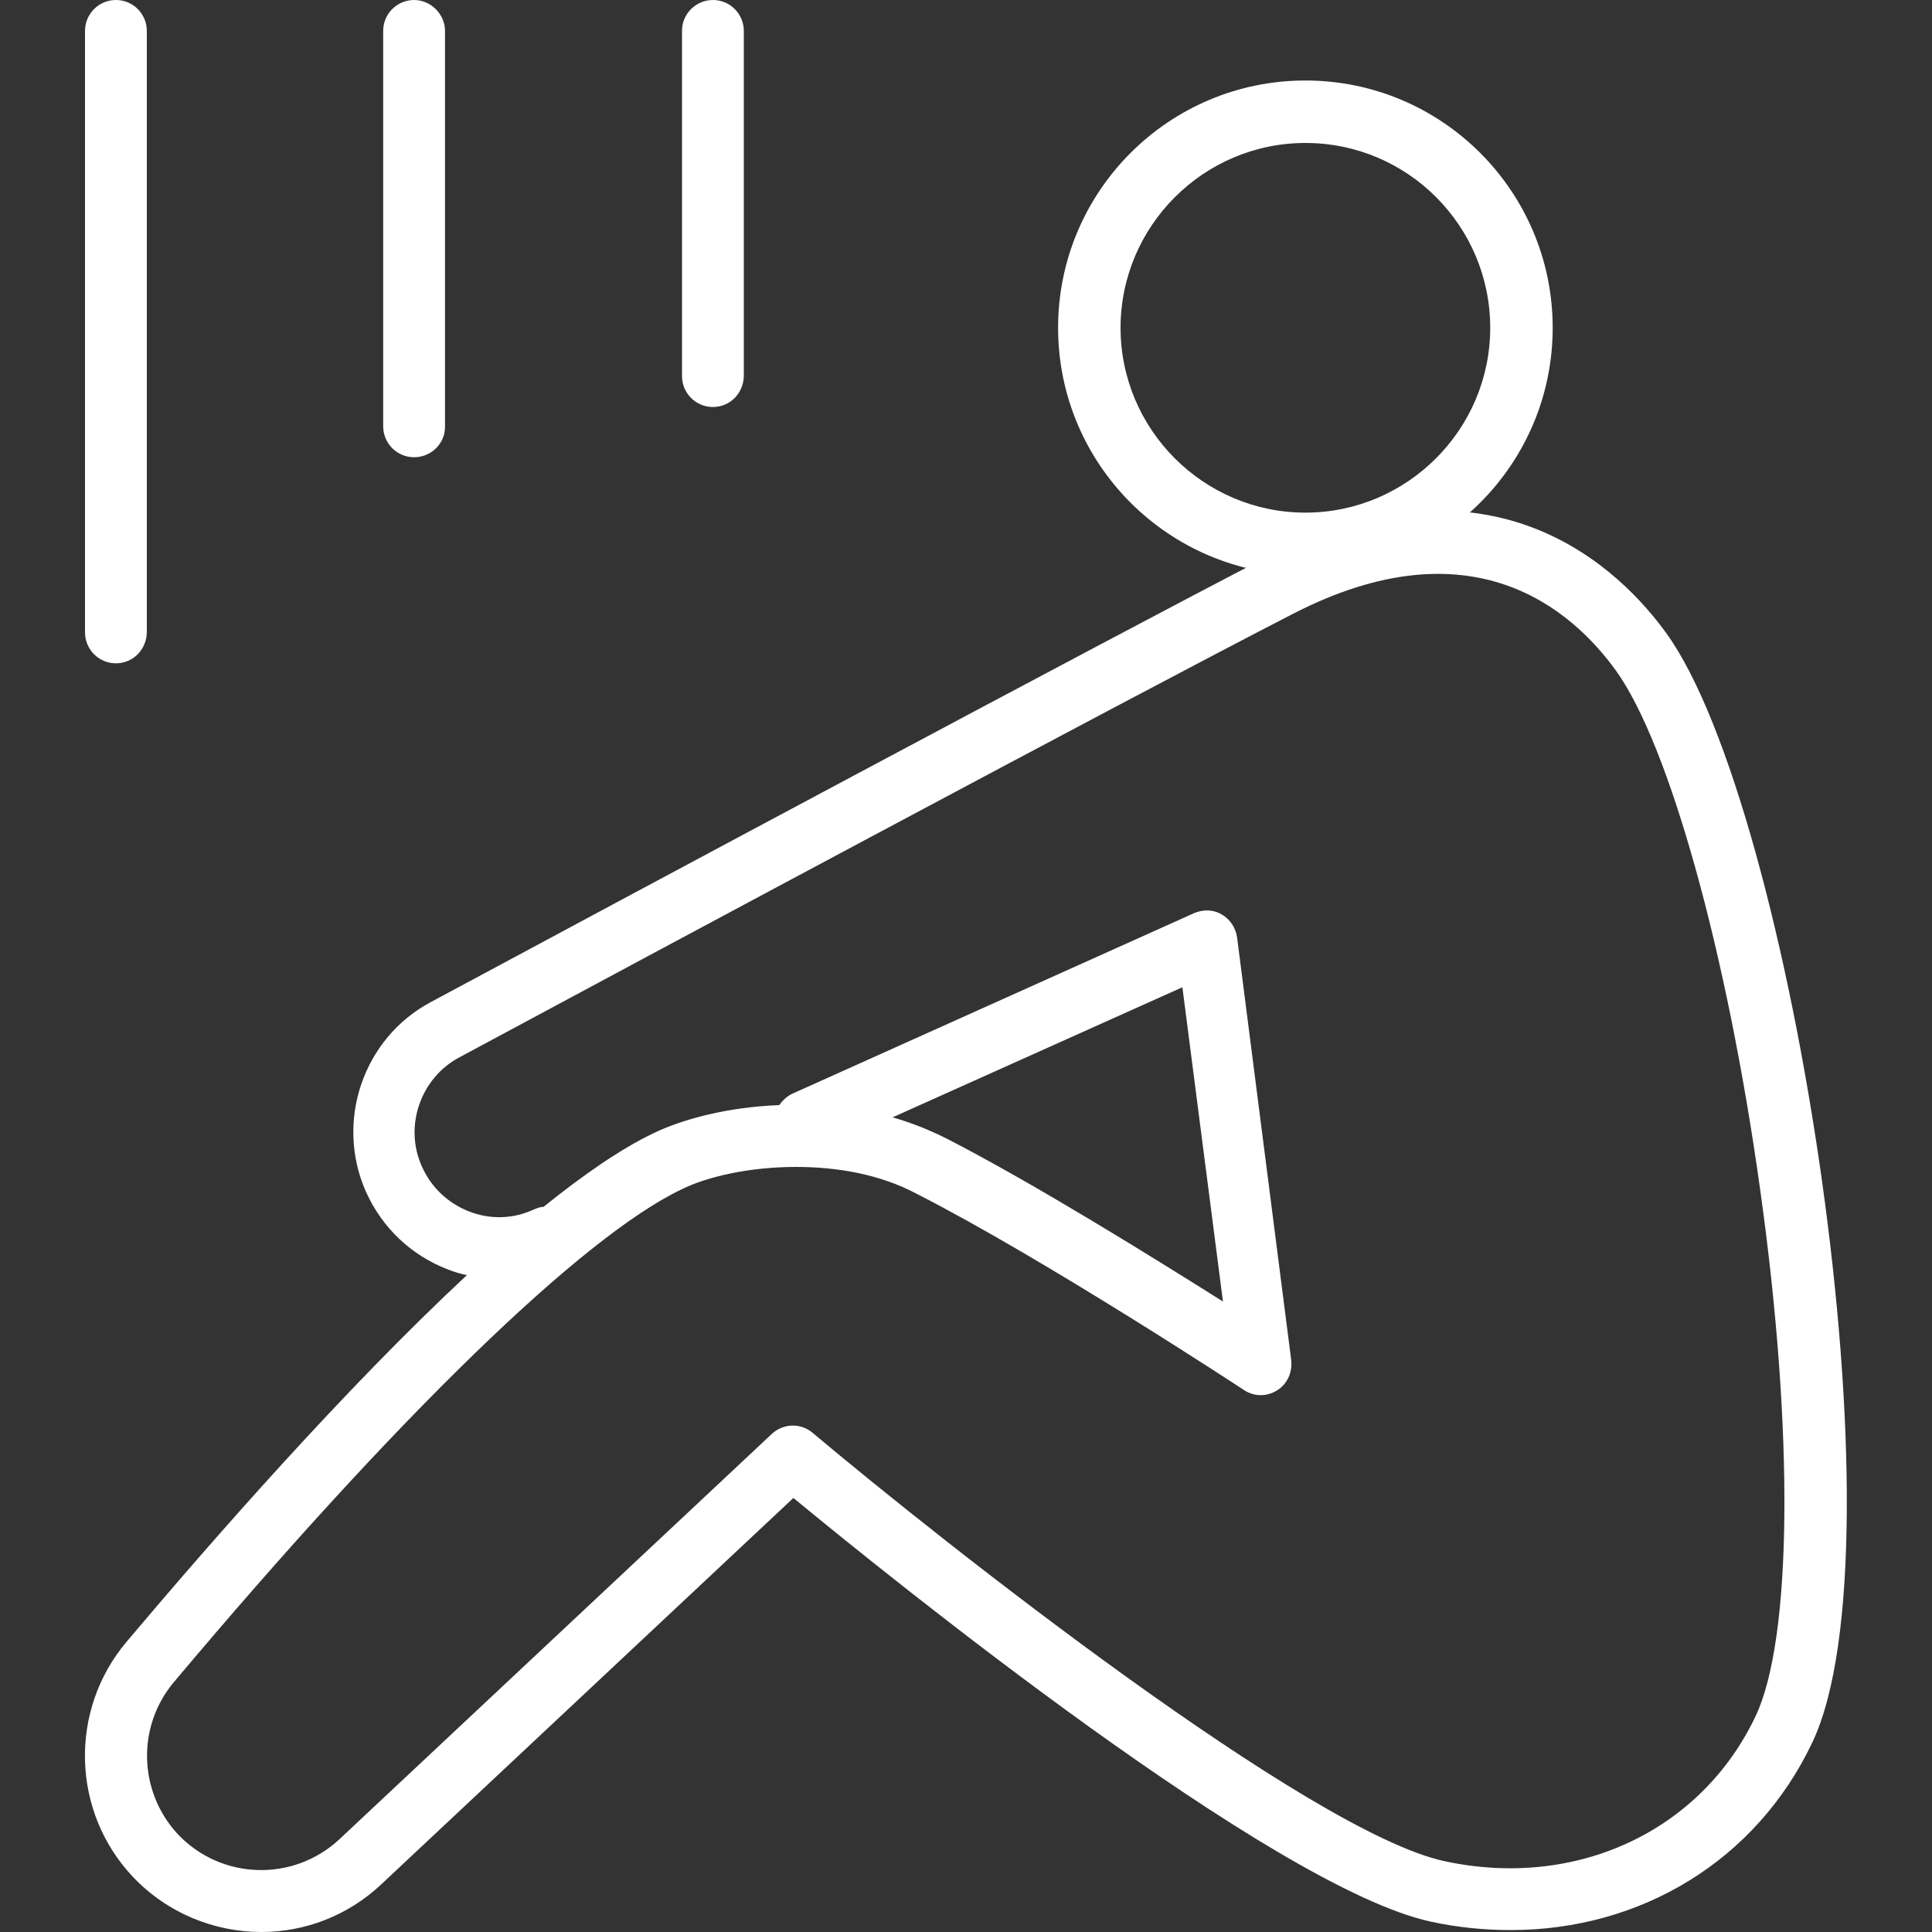
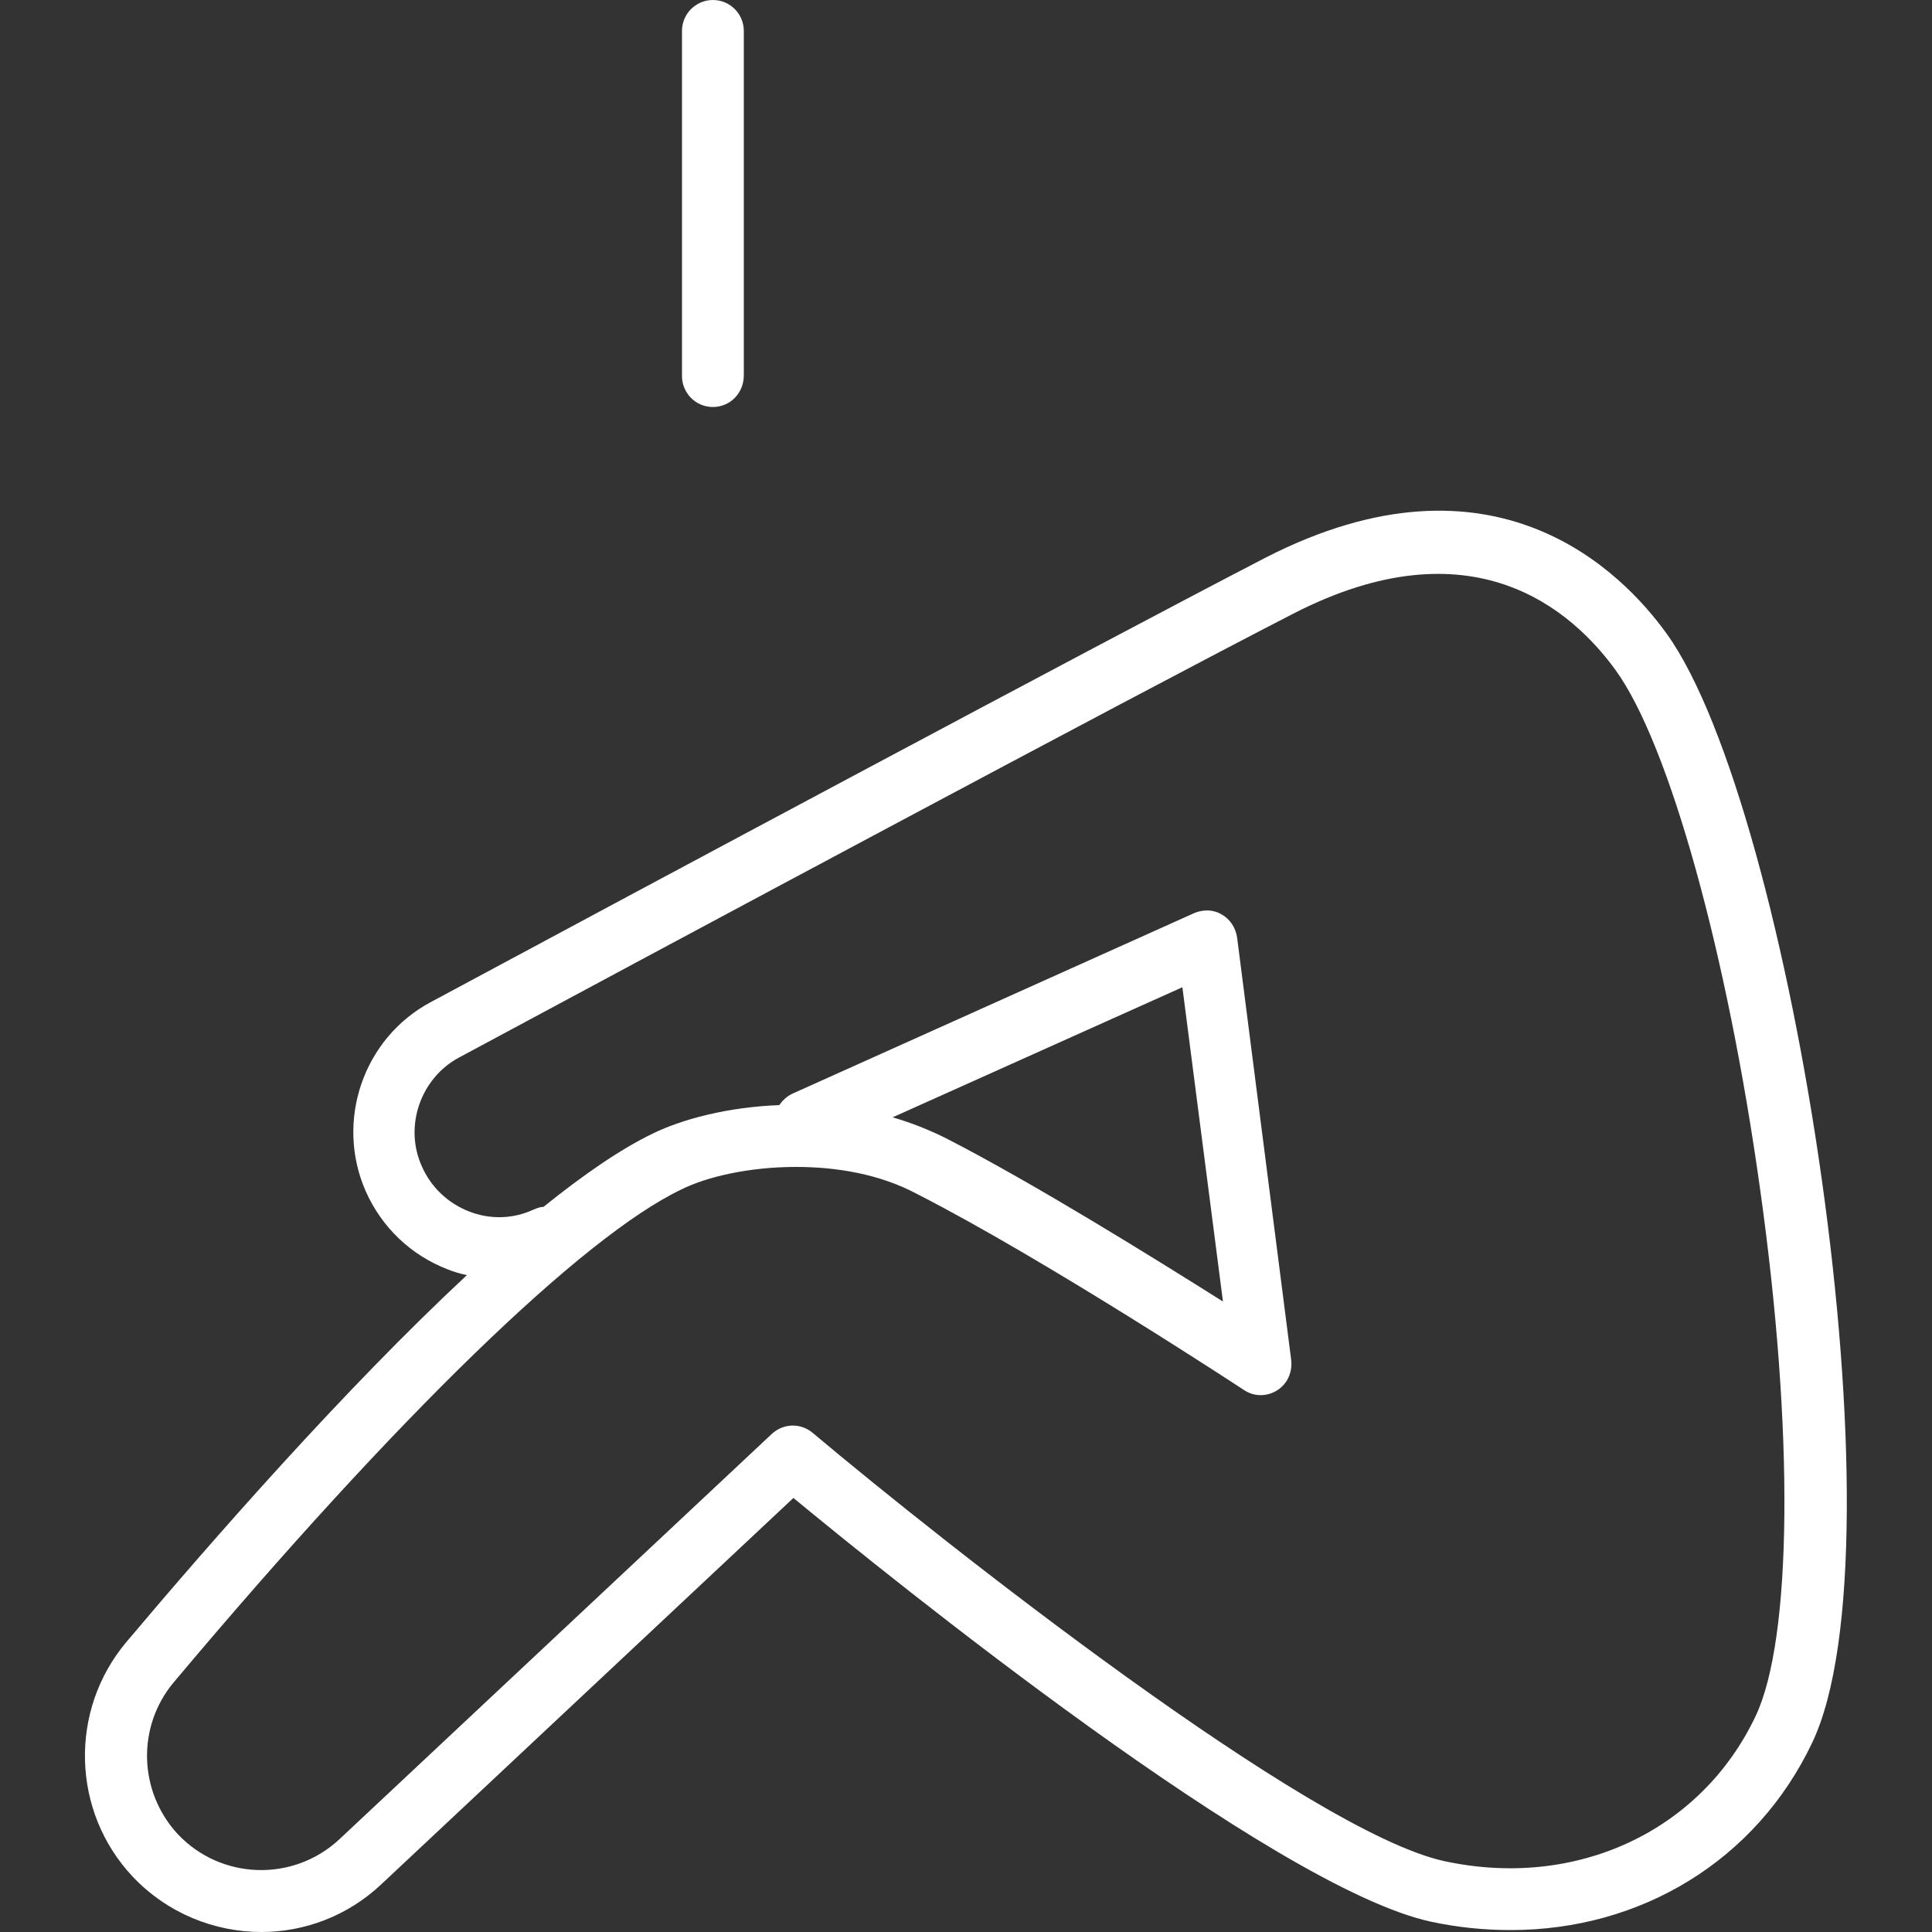
<svg xmlns="http://www.w3.org/2000/svg" version="1.1" id="レイヤー_1" x="0px" y="0px" viewBox="0 0 300 300" style="enable-background:new 0 0 300 300;" xml:space="preserve">
  <rect x="0" y="0" width="300" height="300" fill="#333333" stroke="none" />
  <style type="text/css">
	.st0{fill:#FFFFFF;}
</style>
  <g>
-     <path class="st0" d="M202.7,89.3c-21.2,0-38.4-17.2-38.4-38.4s17.2-38.4,38.4-38.4s38.4,17.2,38.4,38.4S223.9,89.3,202.7,89.3z    M202.7,22.2c-15.8,0-28.7,12.9-28.7,28.7s12.9,28.7,28.7,28.7s28.7-12.9,28.7-28.7S218.6,22.2,202.7,22.2z" />
    <path class="st0" d="M40.6,300c-7.3,0-14.6-2.9-20-8.6c-9.5-10.1-9.9-25.8-1-36.4c13.4-15.9,33.9-39.3,52.9-57c-1-0.2-2-0.5-3-0.9   c-5.7-2.2-10.2-6.5-12.7-12.1c-4.8-10.9-0.4-23.8,10.1-29.4c30.5-16.4,104.1-55.8,129.6-69c35.5-18.2,55.4,2.2,62.3,11.8   c19.5,27.1,37.2,141.5,22.6,172.2c-8.7,18.3-26.6,29.1-46.8,29.1c-4.1,0-8.2-0.4-12.4-1.3c-24.5-5.3-84.1-53.5-99-65.8l-64,60   C54,297.5,47.3,300,40.6,300z M123.6,181.2c-7.2,0-13.8,1.5-17.8,3.5C90.5,192,61.7,219.9,27,261.2c-5.8,6.9-5.5,17,0.6,23.6   c6.7,7.1,17.9,7.5,25.1,0.8l67.1-62.9c1.8-1.7,4.5-1.8,6.4-0.2c20.2,17,77.2,62,98.1,66.5c20.4,4.4,39.8-4.6,48.3-22.5   c5.7-12,6-44.2,0.7-81.9c-5.1-36.6-14.1-69-22.4-80.5c-6.8-9.4-22.3-23.1-50.1-8.8c-25.5,13.1-99,52.5-129.5,68.9   c-6,3.2-8.6,10.7-5.8,16.9c1.4,3.2,4,5.7,7.3,7c3.3,1.3,6.9,1.2,10.1-0.3c0.5-0.2,1-0.4,1.5-0.4c6.2-5,12-9,17-11.4   c4.5-2.2,11.6-4.1,19.6-4.4c0.5-0.7,1.2-1.4,2.1-1.8l62.3-28c1.4-0.6,3-0.6,4.3,0.2c1.3,0.7,2.2,2.1,2.4,3.6l8.4,65.6   c0.2,1.9-0.6,3.7-2.2,4.7c-1.6,1-3.6,1-5.2-0.1c-0.3-0.2-30.9-20.3-50.7-30.4C136.6,182.3,129.9,181.2,123.6,181.2z M138.6,173.5   c2.8,0.8,5.6,1.9,8.4,3.3c13.8,7.1,32.1,18.5,42.9,25.3l-6.3-48.8L138.6,173.5z" />
-     <path class="st0" d="M18,103c-2.7,0-4.8-2.2-4.8-4.8V4.8C13.2,2.2,15.3,0,18,0s4.8,2.2,4.8,4.8v93.3C22.8,100.8,20.7,103,18,103z" />
-     <path class="st0" d="M64.3,71c-2.7,0-4.8-2.2-4.8-4.8V4.8c0-2.7,2.2-4.8,4.8-4.8s4.8,2.2,4.8,4.8v61.3C69.2,68.8,67,71,64.3,71z" />
    <path class="st0" d="M110.7,63.2c-2.7,0-4.8-2.2-4.8-4.8V4.8c0-2.7,2.2-4.8,4.8-4.8c2.7,0,4.8,2.2,4.8,4.8v53.5   C115.5,61,113.4,63.2,110.7,63.2z" />
  </g>
</svg>